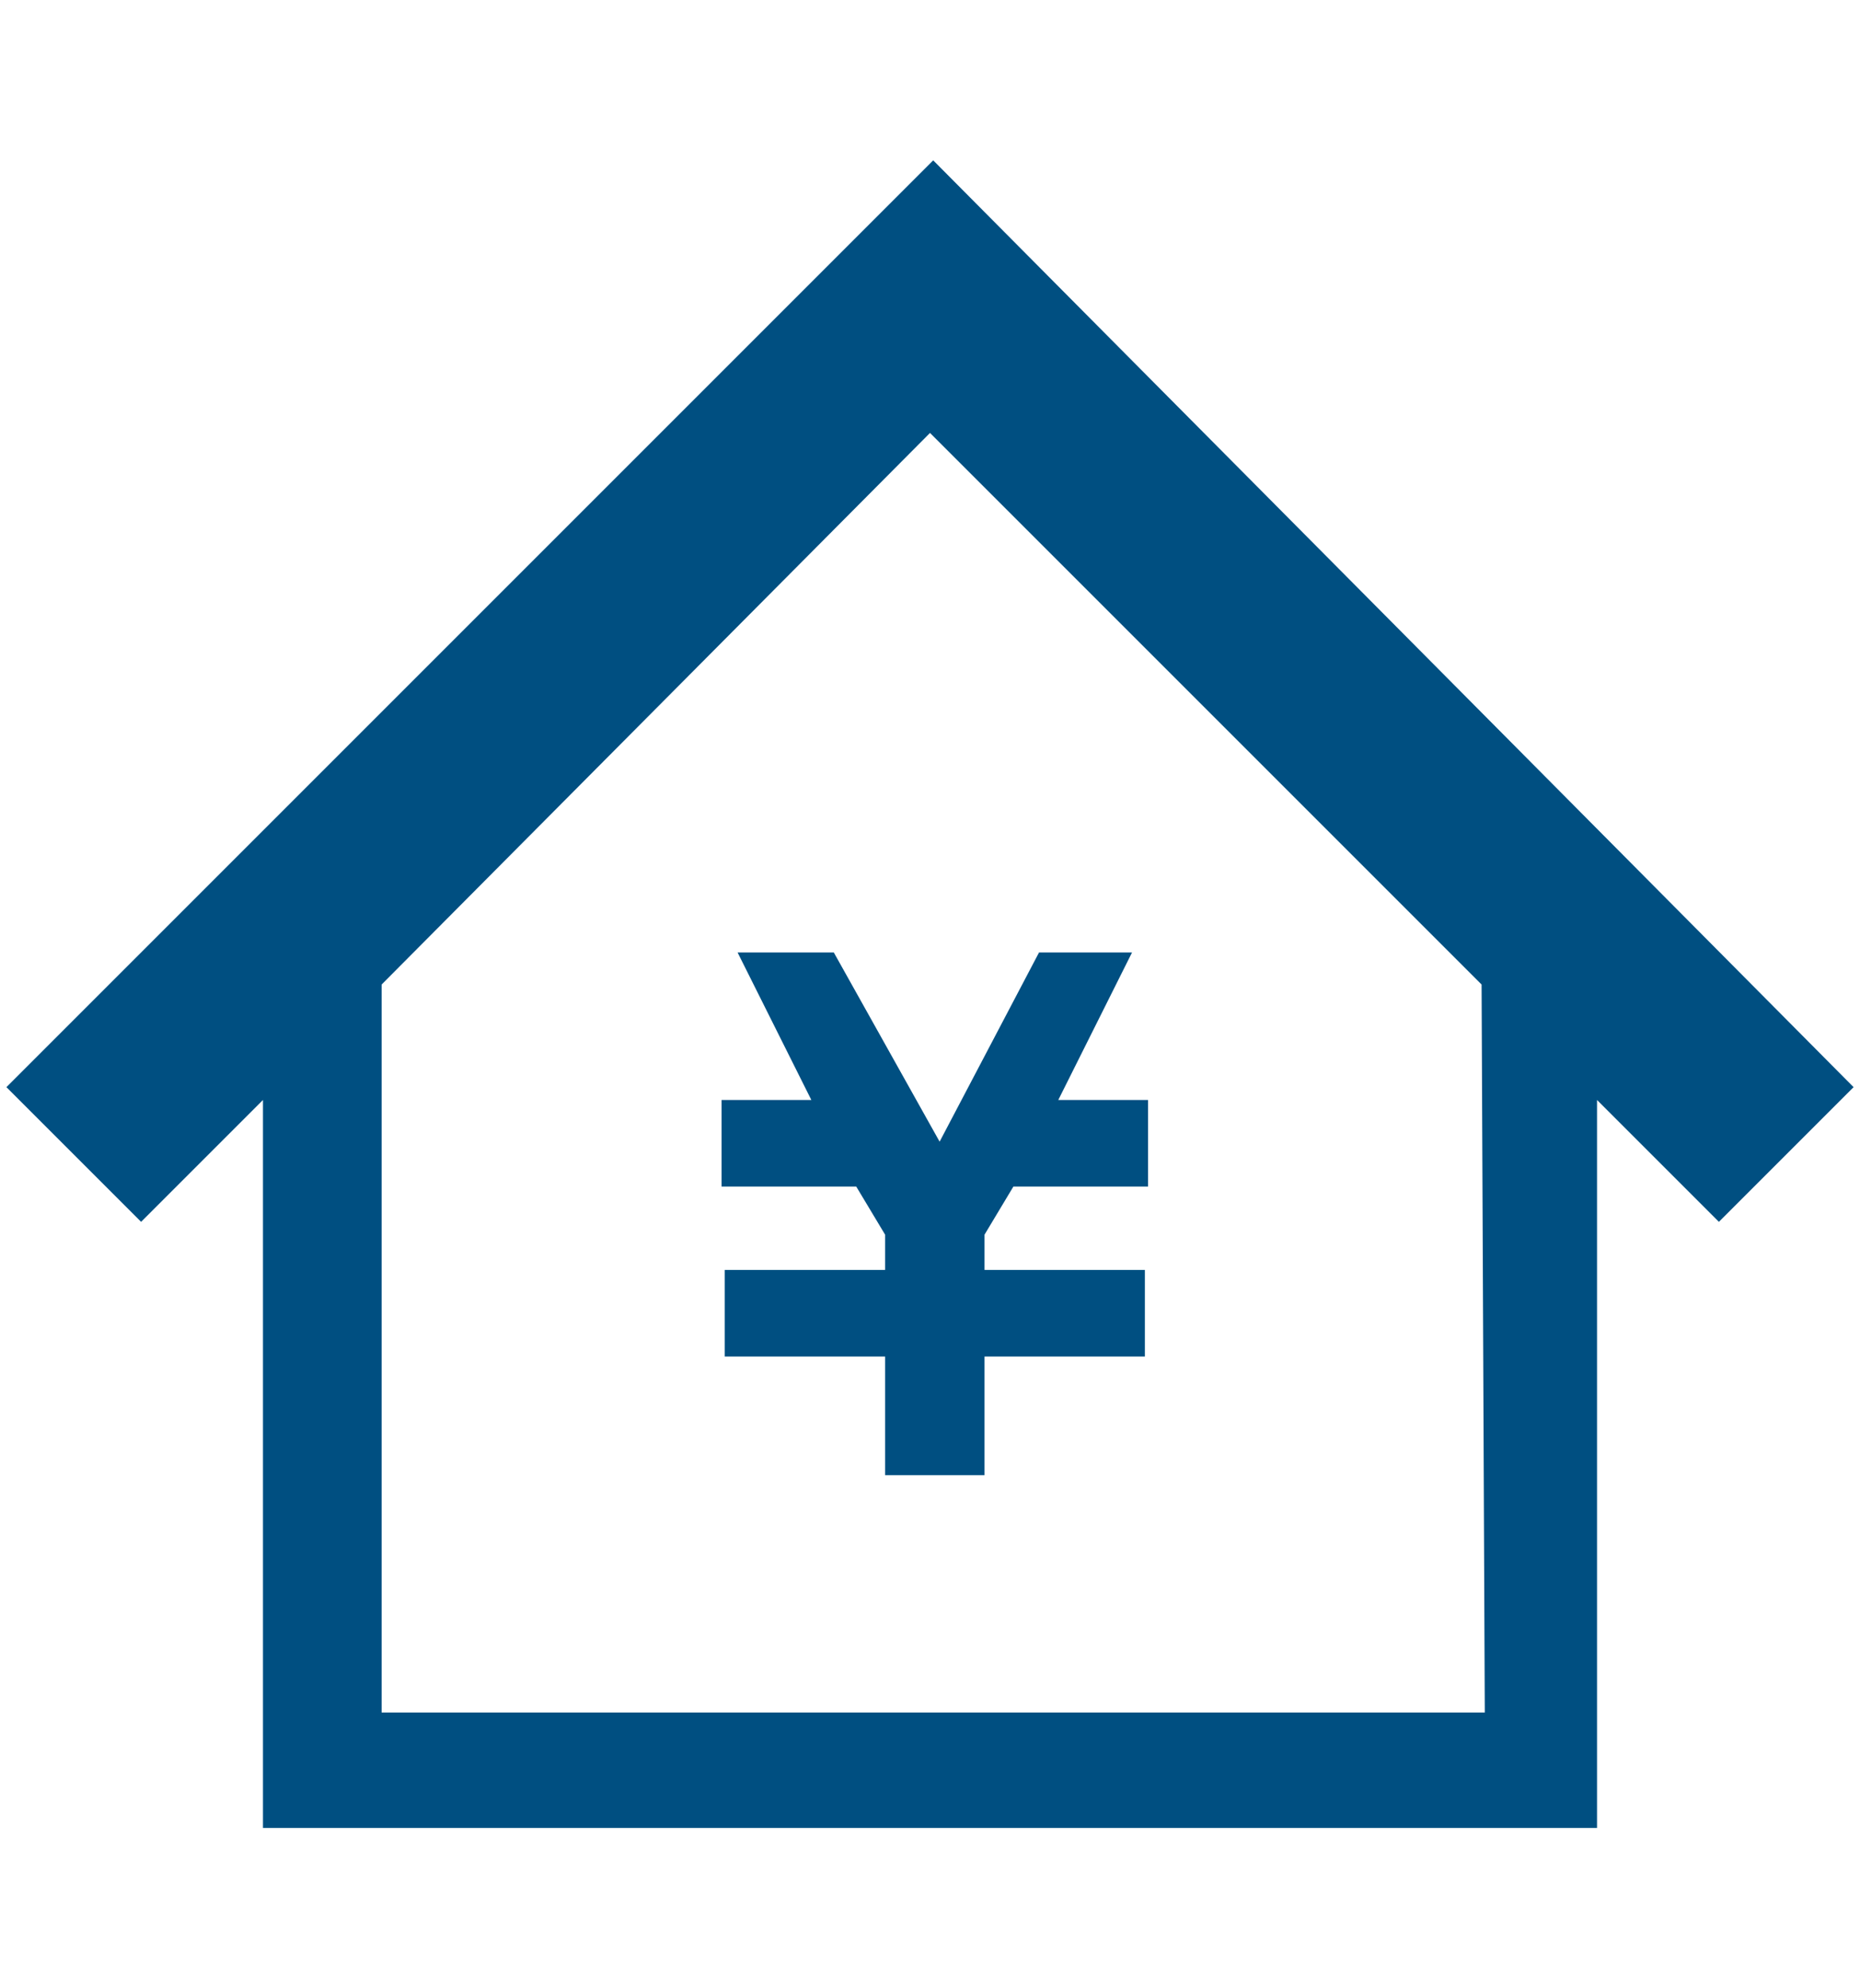
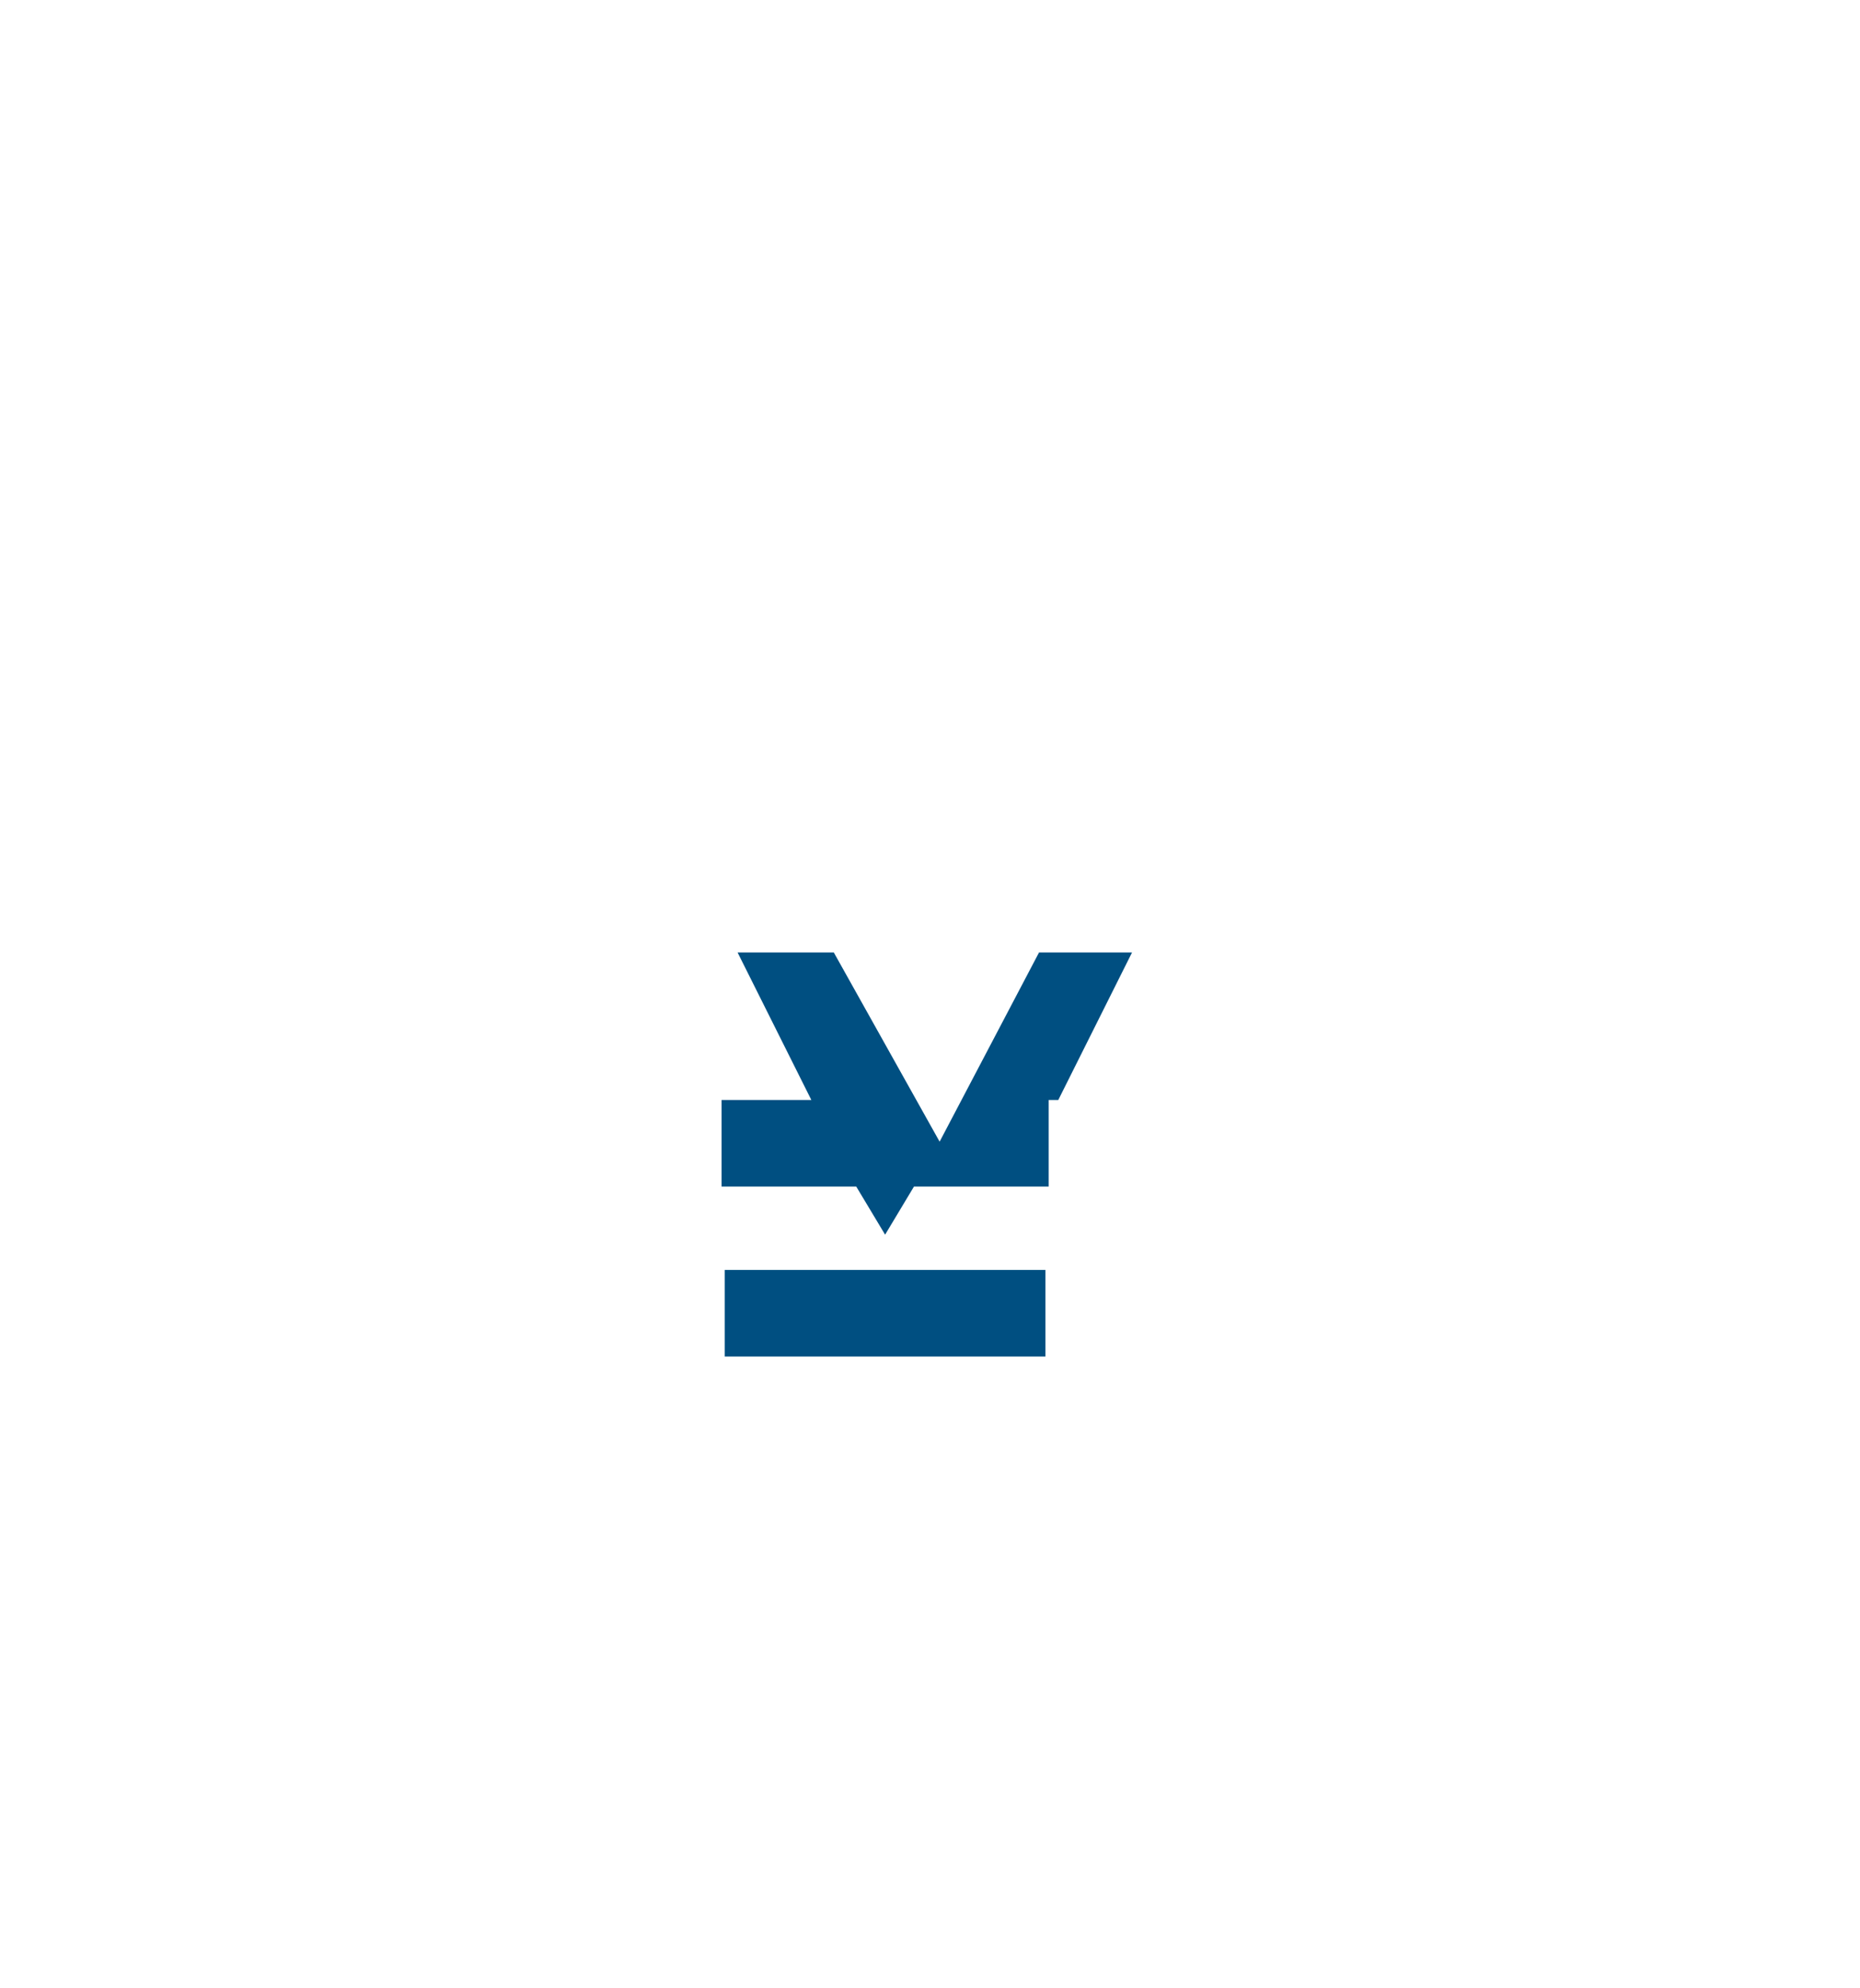
<svg xmlns="http://www.w3.org/2000/svg" viewBox="0 0 58 62" fill="#004f81">
-   <path d="M26 29.7h-3l2.3 4.6h-2.8V37h4.2l.9 1.5v1.1h-5v2.7h5V46h3.1v-3.7h5v-2.7h-5v-1.1l.9-1.5h4.2v-2.7H33l2.3-4.6h-2.9l-3.1 5.9-3.3-5.9z" />
-   <path d="M29.1 5 .2 33.9l4.2 4.2 3.8-3.8V57h41.6V34.3l3.8 3.8 4.2-4.2L29.1 5zm17.2 48.4H11.9V30.7L29 13.5l17.2 17.2.1 22.7z" />
+   <path d="M26 29.7h-3l2.3 4.6h-2.8V37h4.2l.9 1.5v1.1h-5v2.7h5V46v-3.7h5v-2.7h-5v-1.1l.9-1.5h4.2v-2.7H33l2.3-4.6h-2.9l-3.1 5.9-3.3-5.9z" />
</svg>